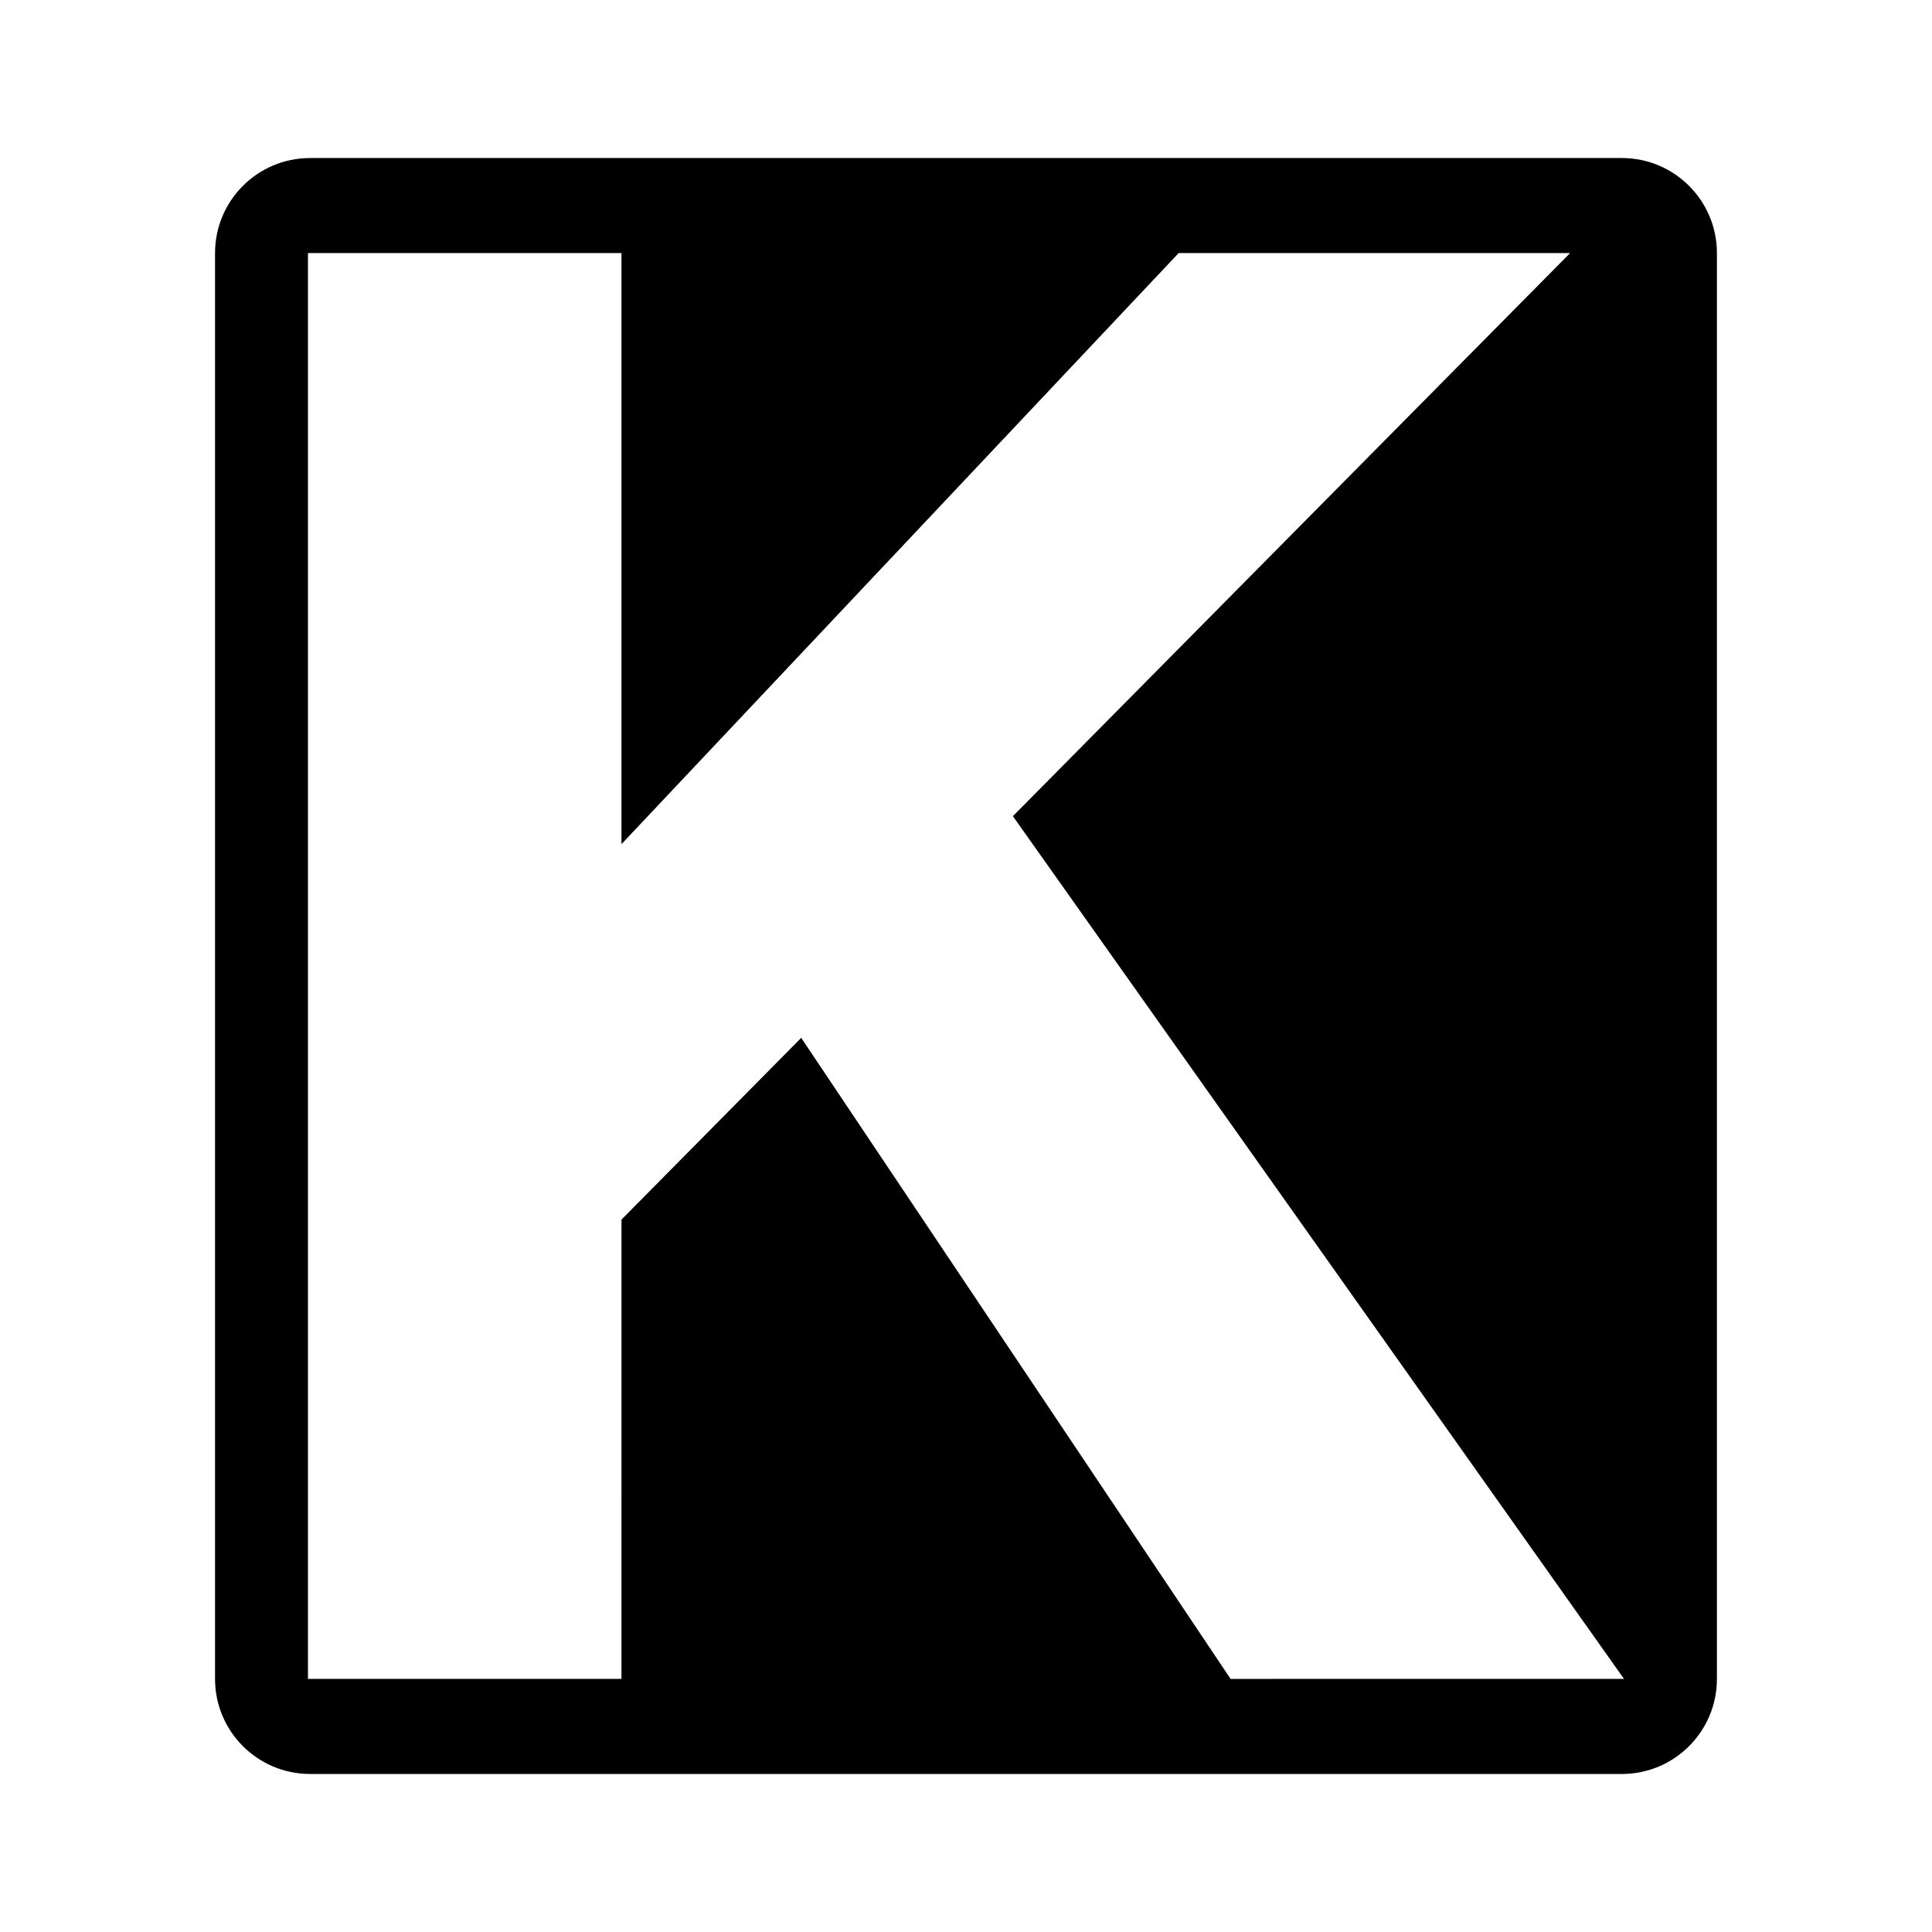
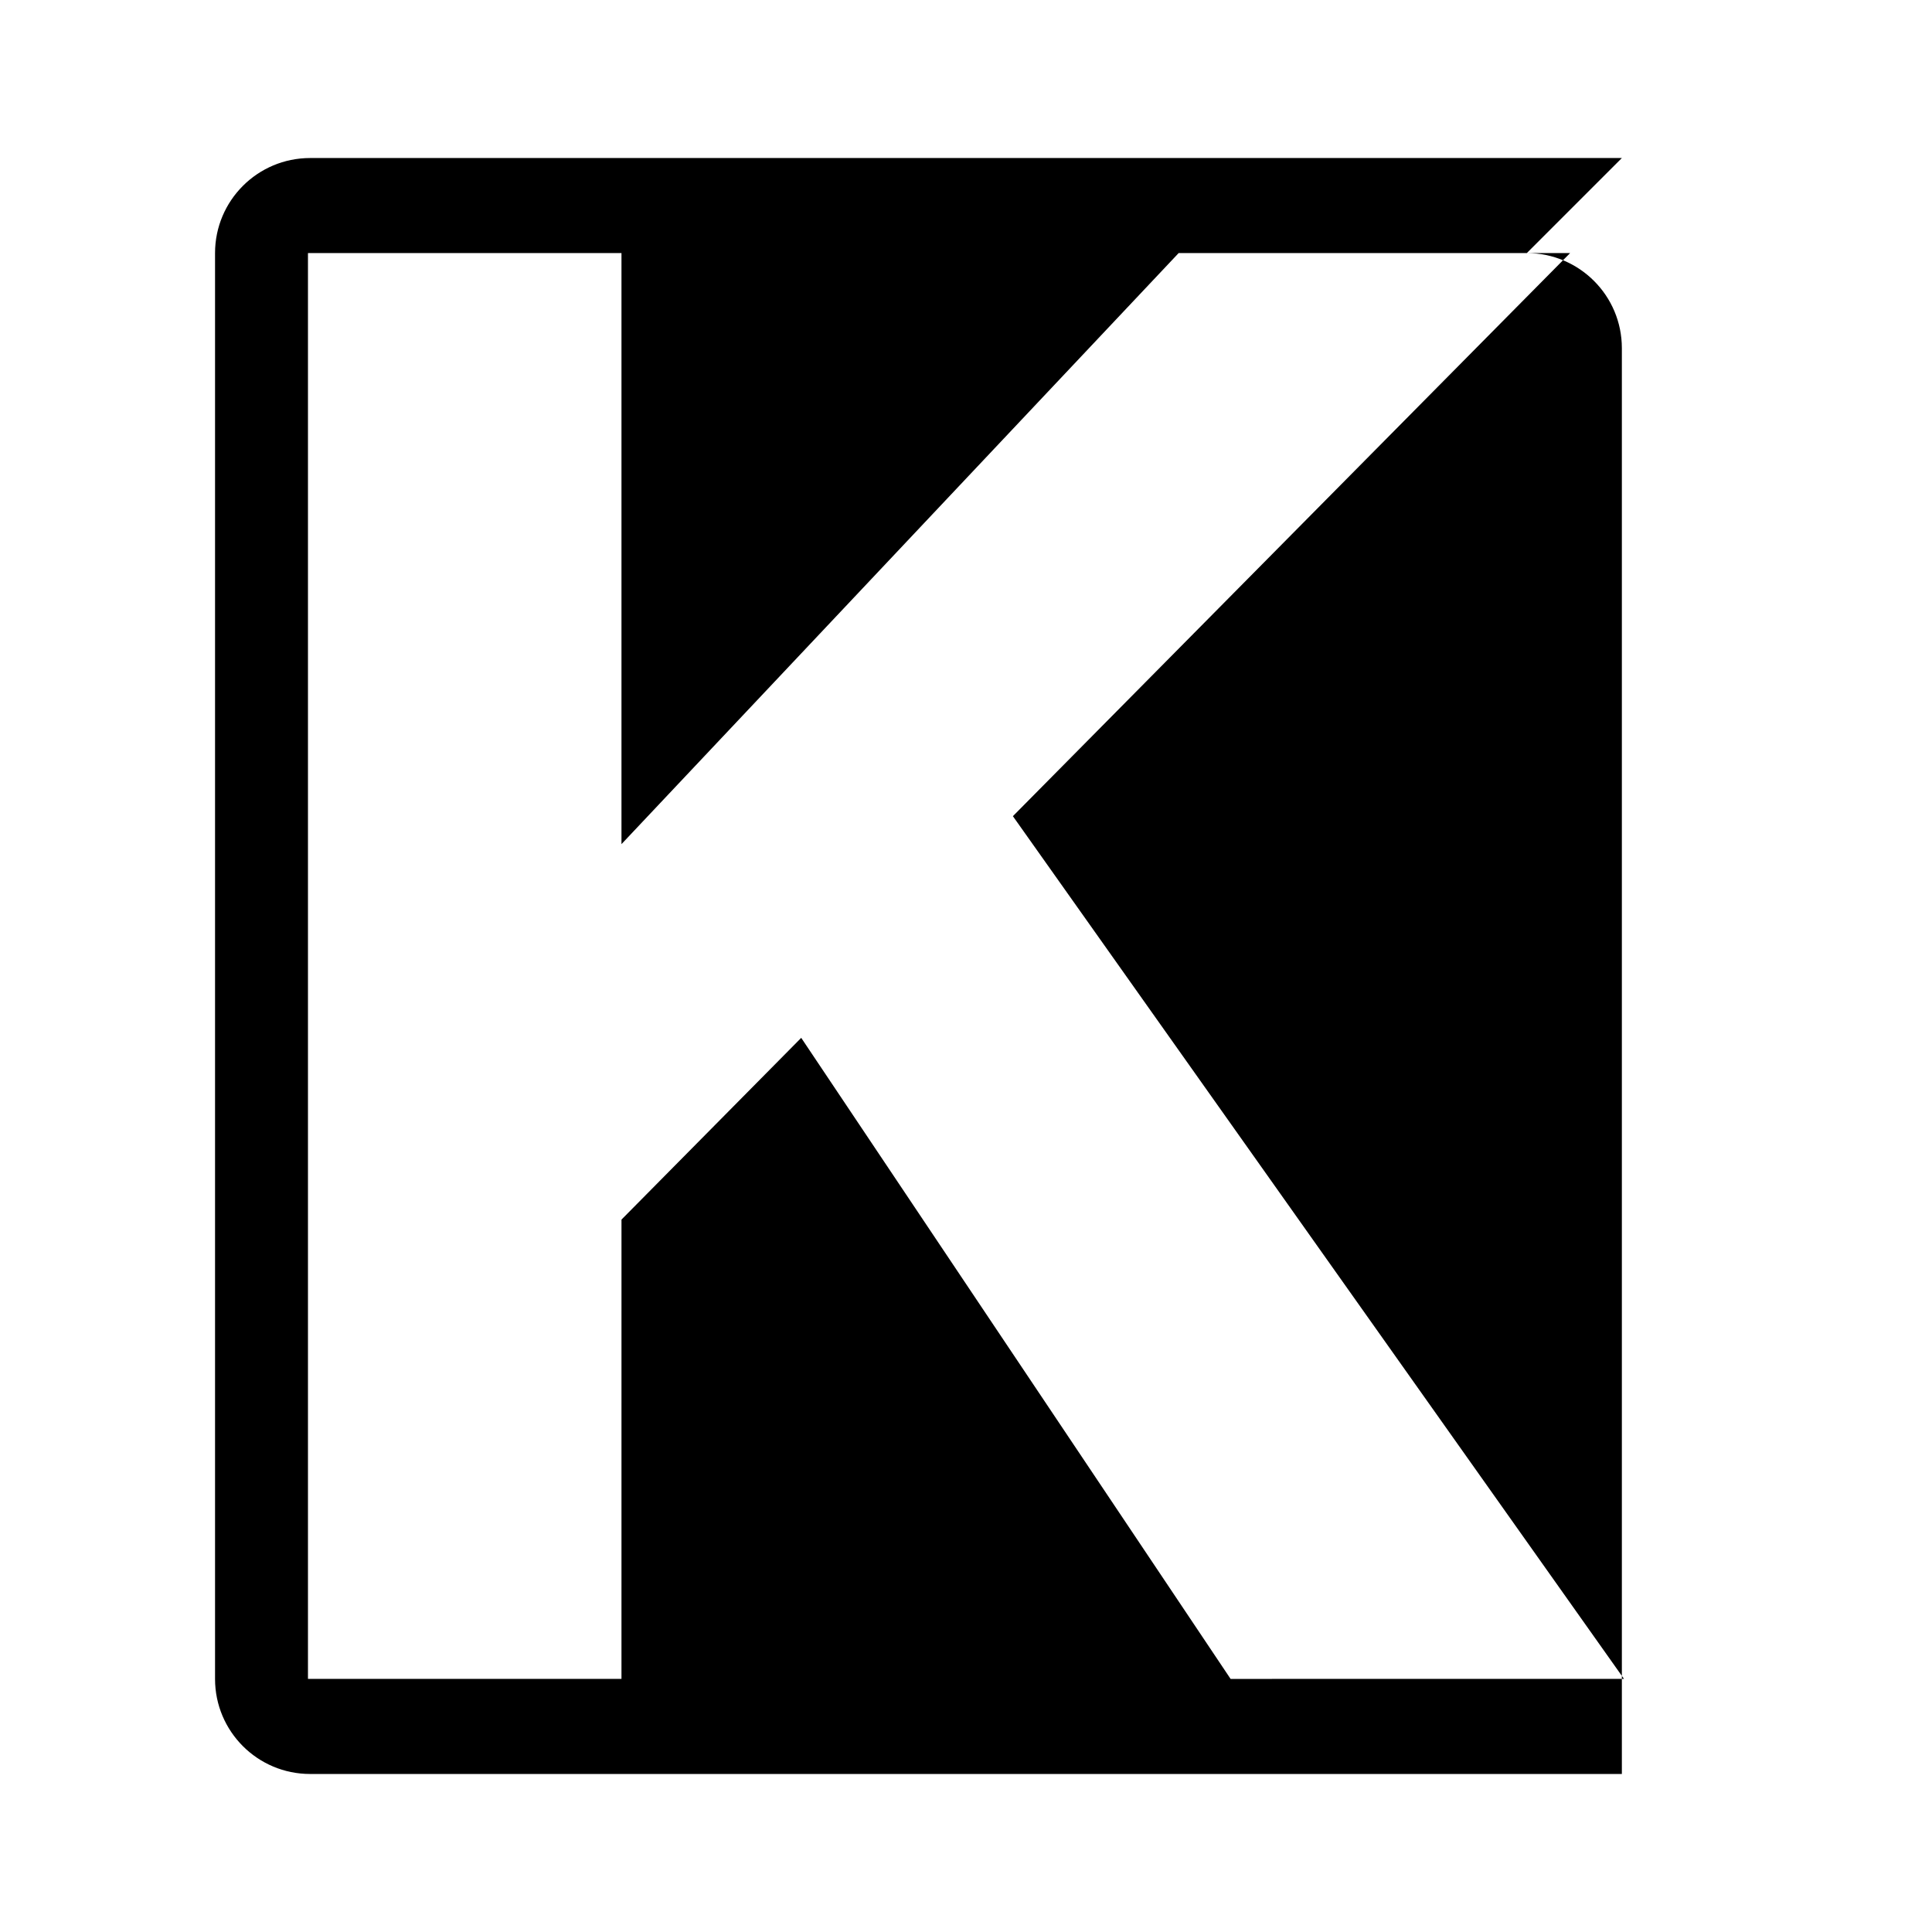
<svg xmlns="http://www.w3.org/2000/svg" fill="#000000" width="800px" height="800px" version="1.1" viewBox="144 144 512 512">
-   <path d="m573.81 185.88h-347.63c-13.91 0-25.191 11.281-25.191 25.191v377.86c0 13.914 11.281 25.191 25.191 25.191h347.63c13.914 0 25.191-11.273 25.191-25.191v-377.86c0-13.91-11.277-25.191-25.191-25.191zm-103.69 403.05-113.79-169.89-47.629 48.164-0.004 121.72h-83.082v-377.86h83.082v156.64l147.66-156.64h103.74l-147.67 149.23 161.94 228.62z" />
+   <path d="m573.81 185.88h-347.63c-13.91 0-25.191 11.281-25.191 25.191v377.86c0 13.914 11.281 25.191 25.191 25.191h347.63v-377.86c0-13.91-11.277-25.191-25.191-25.191zm-103.69 403.05-113.79-169.89-47.629 48.164-0.004 121.72h-83.082v-377.86h83.082v156.64l147.66-156.64h103.74l-147.67 149.23 161.94 228.62z" />
</svg>